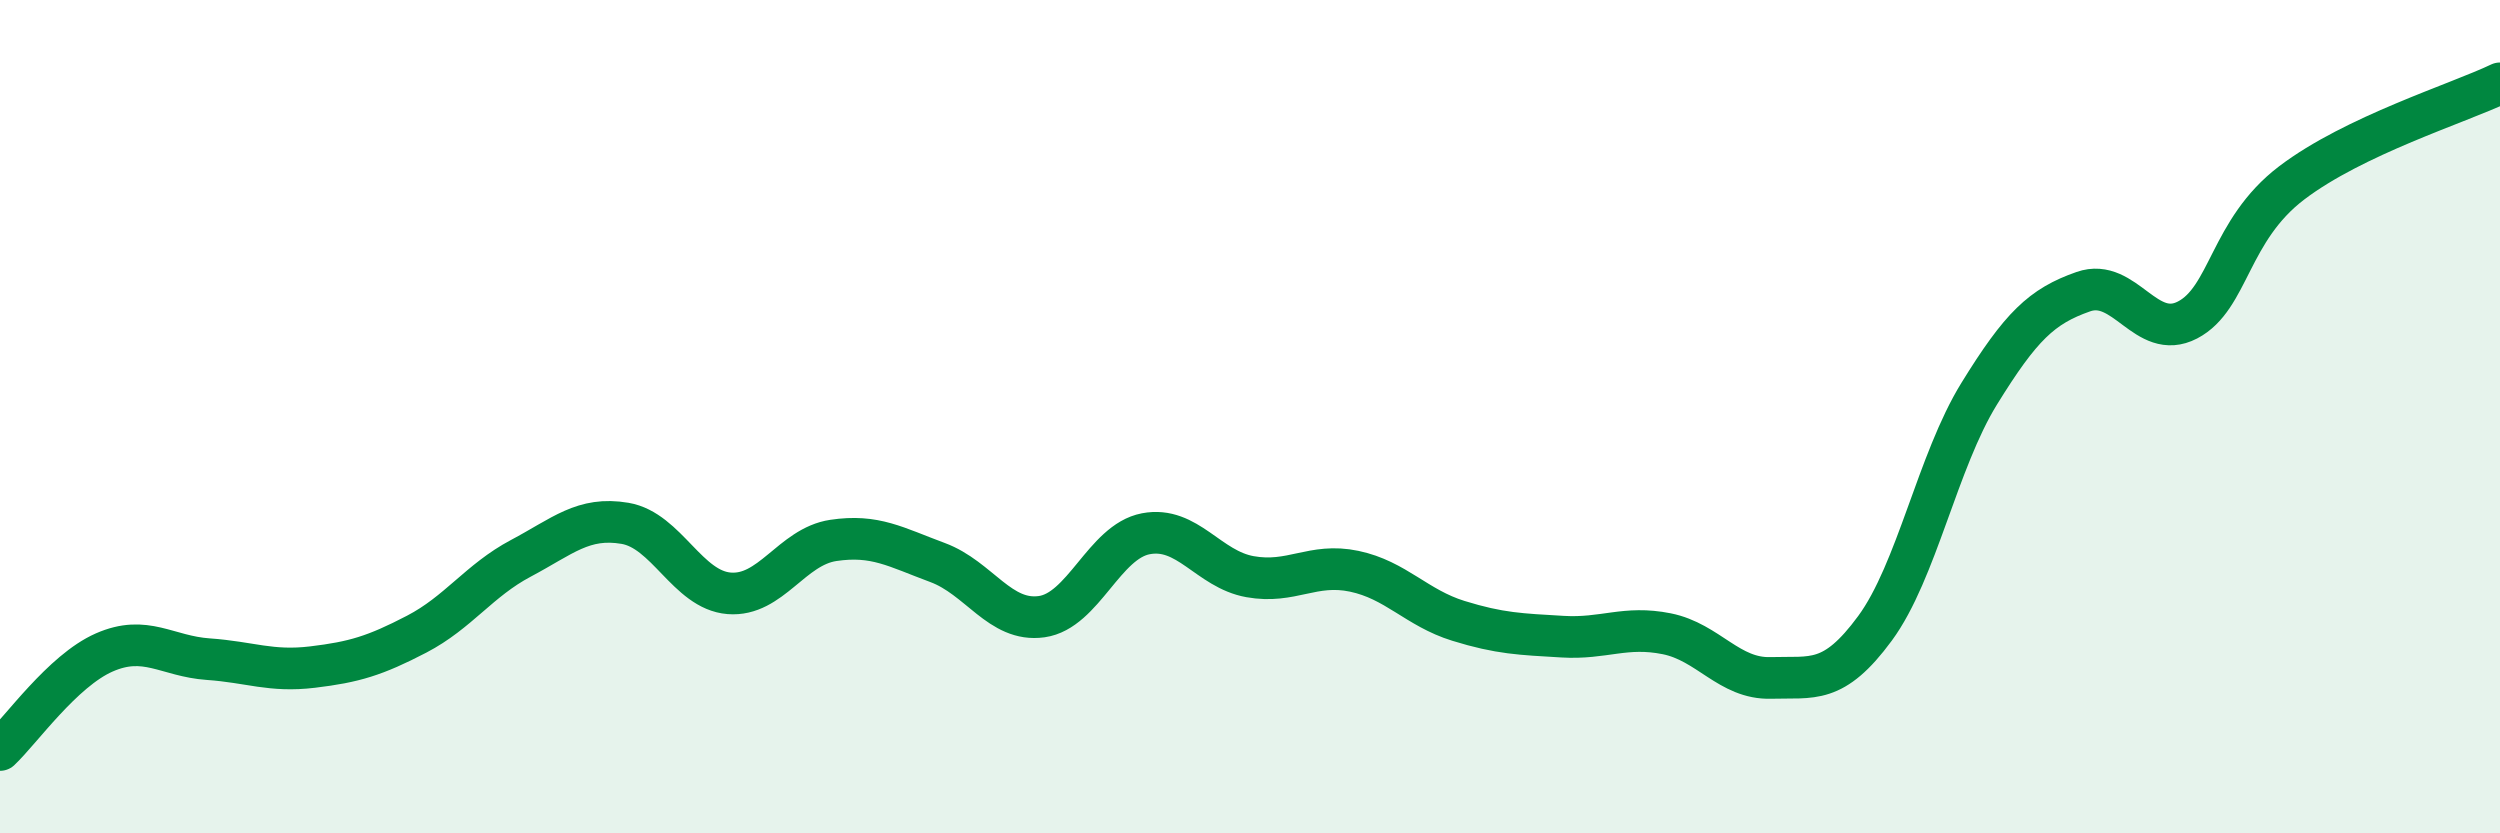
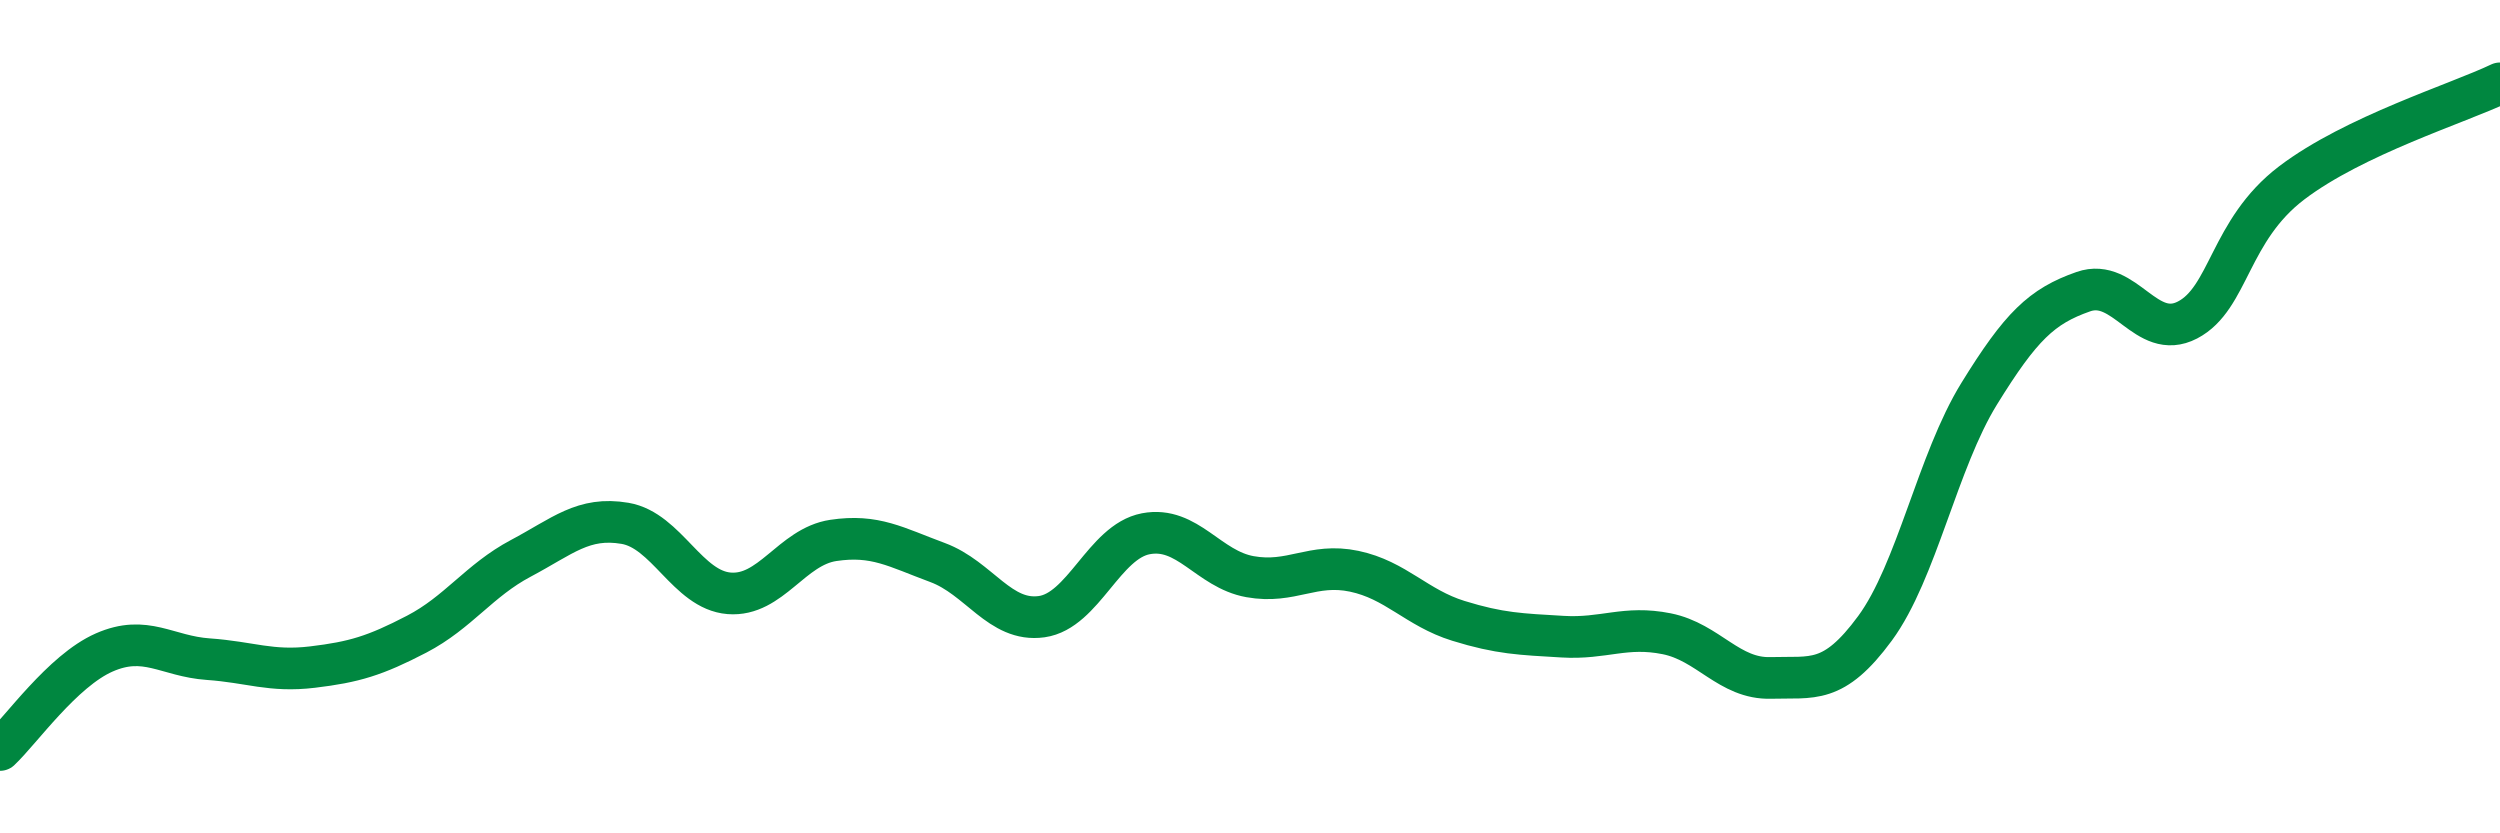
<svg xmlns="http://www.w3.org/2000/svg" width="60" height="20" viewBox="0 0 60 20">
-   <path d="M 0,18 C 0.5,17.53 1.5,16.1 2.5,15.66 C 3.5,15.22 4,15.75 5,15.82 C 6,15.89 6.5,16.13 7.5,16.01 C 8.5,15.89 9,15.74 10,15.22 C 11,14.7 11.5,13.93 12.5,13.4 C 13.5,12.87 14,12.39 15,12.56 C 16,12.73 16.5,14.16 17.5,14.24 C 18.5,14.32 19,13.12 20,12.97 C 21,12.82 21.5,13.13 22.5,13.5 C 23.5,13.87 24,14.94 25,14.8 C 26,14.66 26.5,13 27.5,12.81 C 28.5,12.62 29,13.66 30,13.84 C 31,14.02 31.5,13.5 32.5,13.71 C 33.5,13.92 34,14.59 35,14.9 C 36,15.21 36.5,15.22 37.5,15.28 C 38.5,15.34 39,15.01 40,15.21 C 41,15.41 41.5,16.3 42.5,16.27 C 43.5,16.24 44,16.44 45,15.08 C 46,13.72 46.5,11.07 47.5,9.45 C 48.5,7.83 49,7.35 50,7 C 51,6.65 51.5,8.2 52.5,7.68 C 53.5,7.16 53.5,5.53 55,4.39 C 56.5,3.25 59,2.48 60,2L60 20L0 20Z" fill="#008740" opacity="0.1" stroke-linecap="round" stroke-linejoin="round" />
  <path d="M 0,18 C 0.5,17.53 1.5,16.1 2.5,15.66 C 3.5,15.22 4,15.75 5,15.82 C 6,15.89 6.5,16.13 7.5,16.01 C 8.5,15.89 9,15.74 10,15.22 C 11,14.7 11.5,13.93 12.5,13.4 C 13.5,12.87 14,12.39 15,12.56 C 16,12.73 16.5,14.16 17.5,14.24 C 18.5,14.32 19,13.12 20,12.97 C 21,12.82 21.5,13.13 22.5,13.5 C 23.5,13.87 24,14.94 25,14.8 C 26,14.66 26.5,13 27.5,12.81 C 28.5,12.62 29,13.66 30,13.84 C 31,14.02 31.5,13.5 32.5,13.71 C 33.5,13.92 34,14.59 35,14.9 C 36,15.21 36.5,15.22 37.5,15.28 C 38.5,15.34 39,15.01 40,15.21 C 41,15.41 41.5,16.3 42.5,16.27 C 43.5,16.24 44,16.44 45,15.08 C 46,13.72 46.5,11.07 47.5,9.45 C 48.5,7.83 49,7.35 50,7 C 51,6.65 51.5,8.2 52.5,7.68 C 53.5,7.16 53.5,5.53 55,4.39 C 56.5,3.25 59,2.48 60,2" stroke="#008740" stroke-width="1" fill="none" stroke-linecap="round" stroke-linejoin="round" />
</svg>